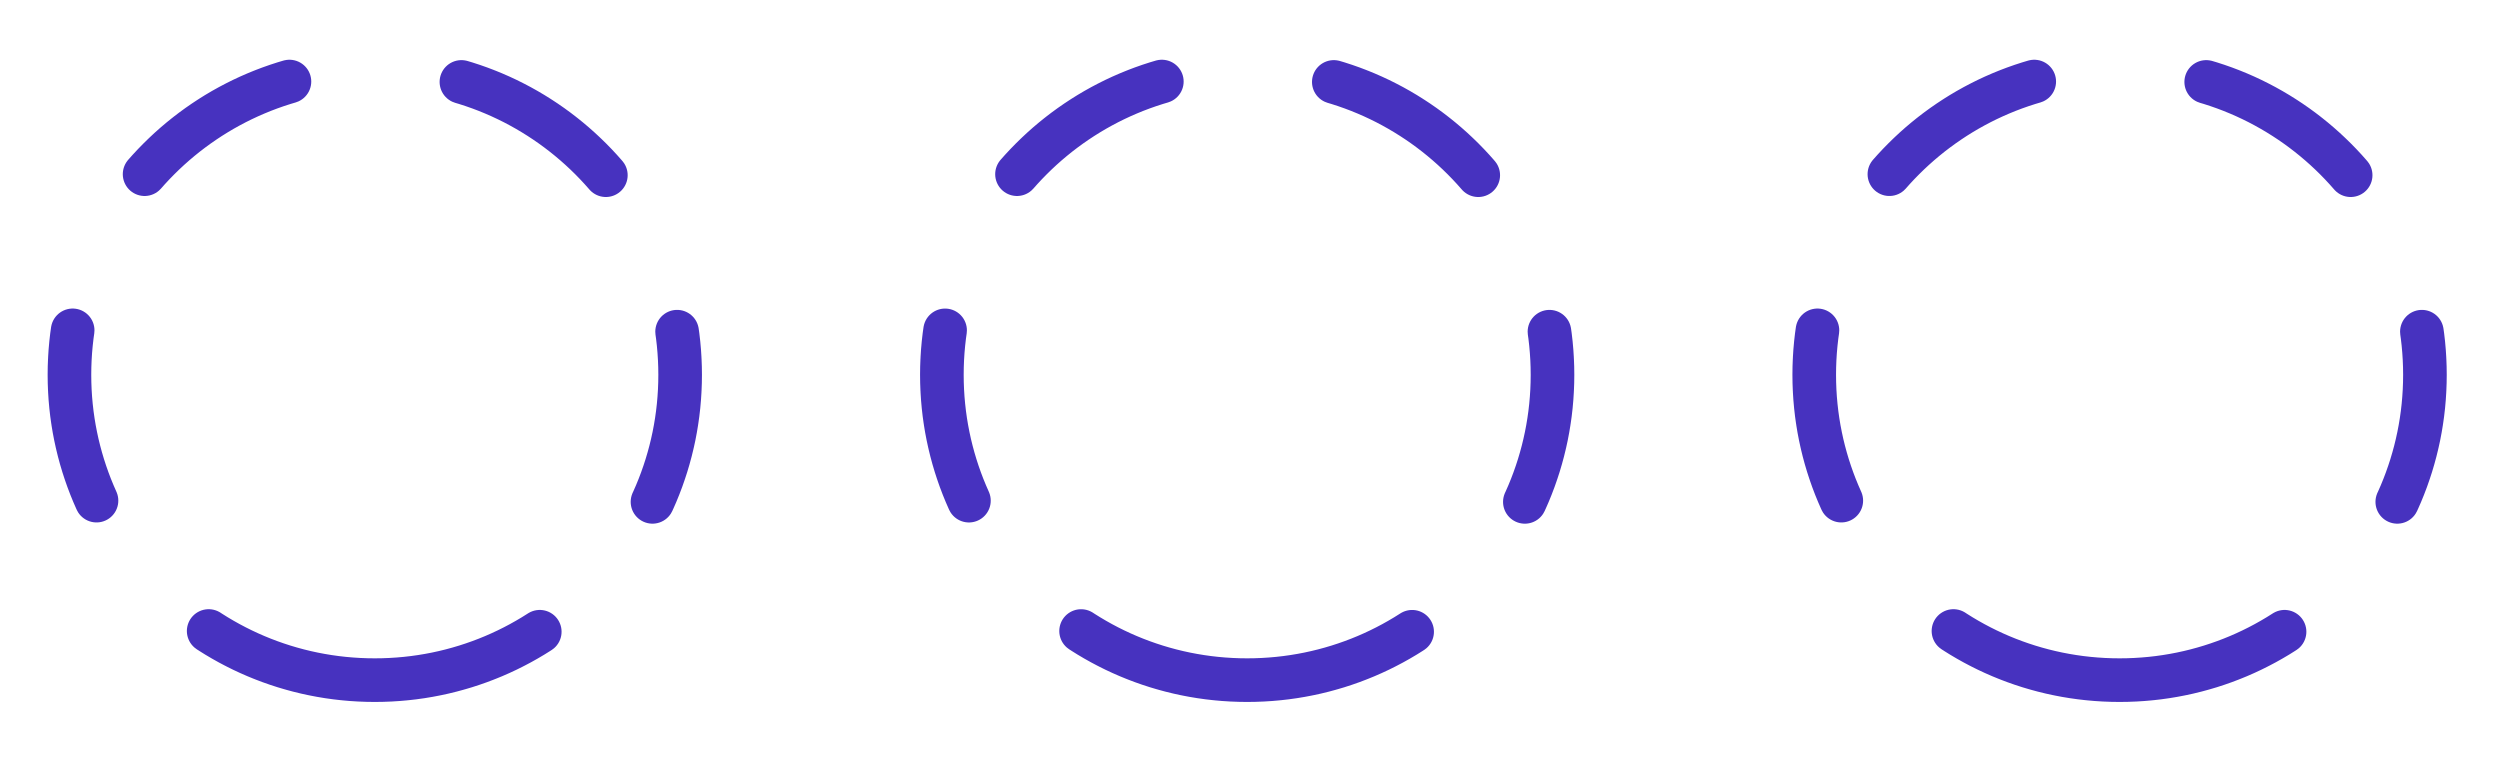
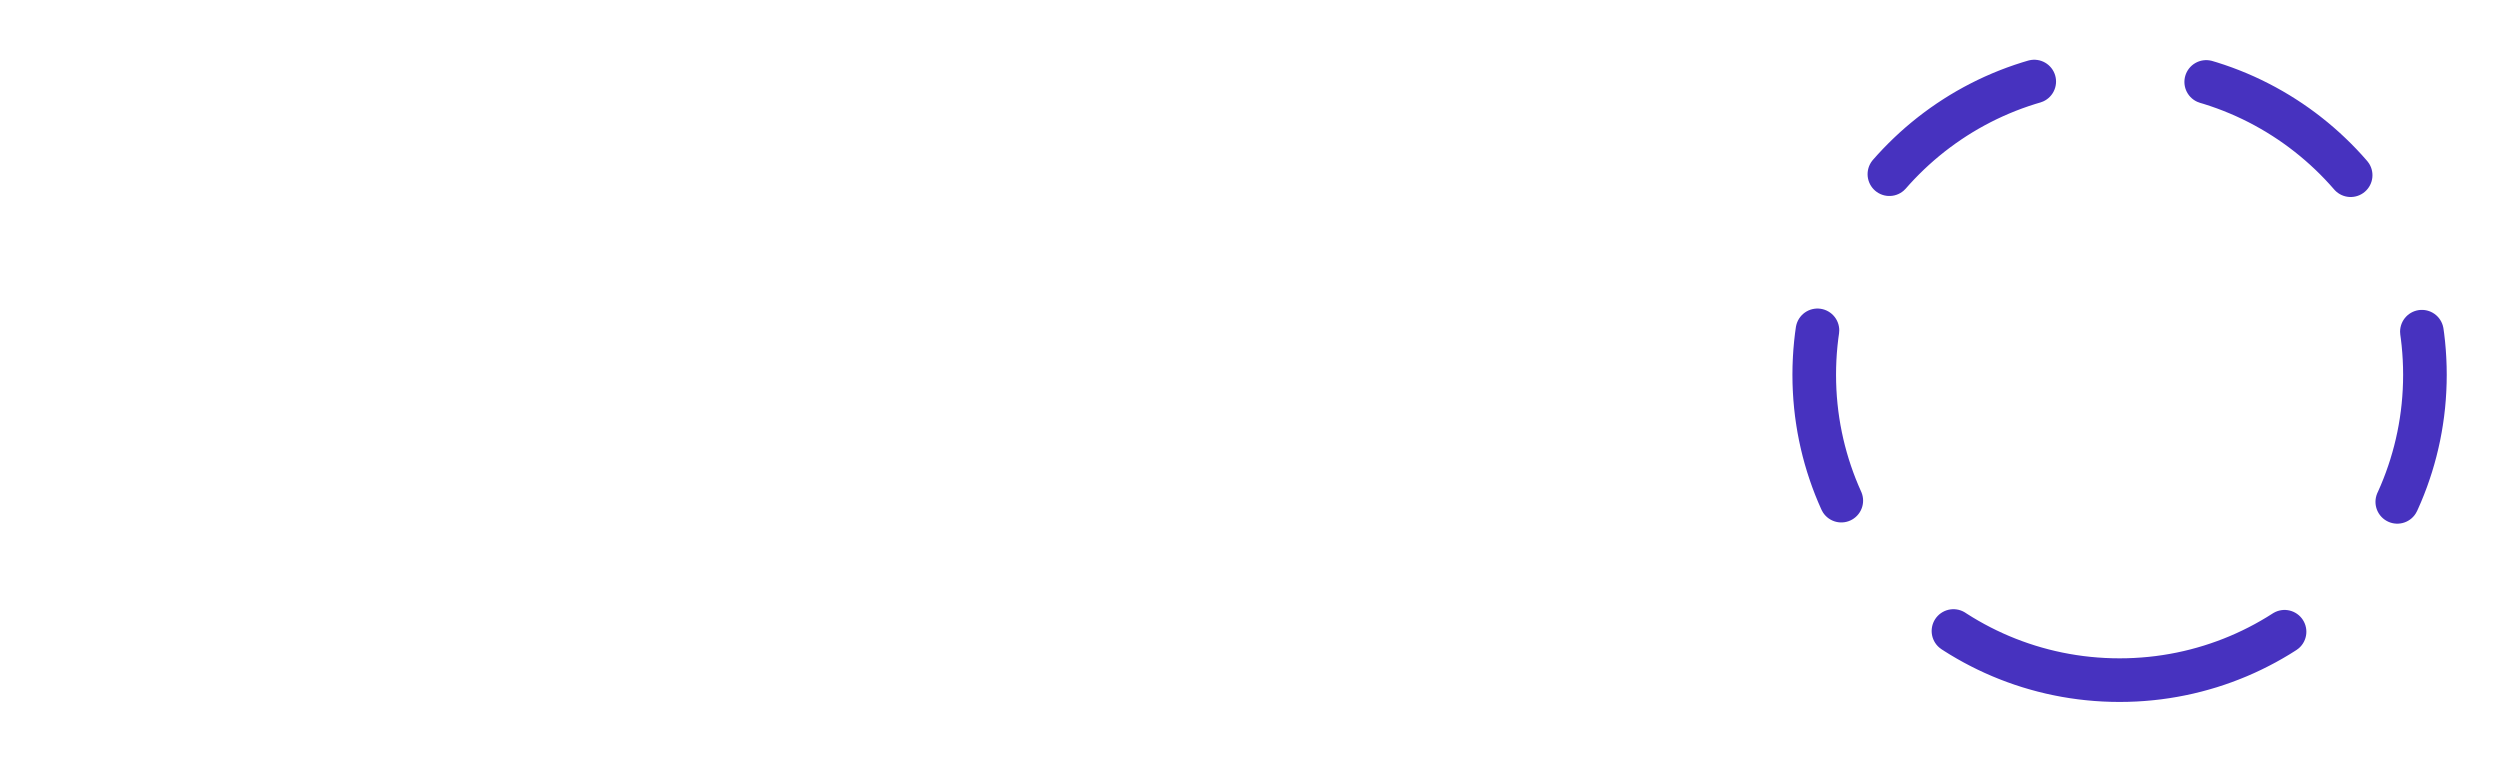
<svg xmlns="http://www.w3.org/2000/svg" fill="none" height="100%" overflow="visible" preserveAspectRatio="none" style="display: block;" viewBox="0 0 36 11" width="100%">
  <g id="Frame 12">
-     <path d="M5.397 9.794C7.825 9.794 9.794 7.825 9.794 5.397C9.794 2.969 7.825 1 5.397 1C2.969 1 1 2.969 1 5.397C1 7.825 2.969 9.794 5.397 9.794Z" id="Icon" stroke="#4732BF" stroke-dasharray="2.51 2.51" stroke-linecap="round" stroke-width="0.628" />
-     <path d="M17.959 9.794C20.388 9.794 22.356 7.825 22.356 5.397C22.356 2.969 20.388 1 17.959 1C15.531 1 13.563 2.969 13.563 5.397C13.563 7.825 15.531 9.794 17.959 9.794Z" id="Icon_2" stroke="#4732BF" stroke-dasharray="2.51 2.51" stroke-linecap="round" stroke-width="0.628" />
    <path d="M30.522 9.794C32.95 9.794 34.919 7.825 34.919 5.397C34.919 2.969 32.95 1 30.522 1C28.094 1 26.125 2.969 26.125 5.397C26.125 7.825 28.094 9.794 30.522 9.794Z" id="Icon_3" stroke="#4732BF" stroke-dasharray="2.51 2.51" stroke-linecap="round" stroke-width="0.628" />
  </g>
</svg>